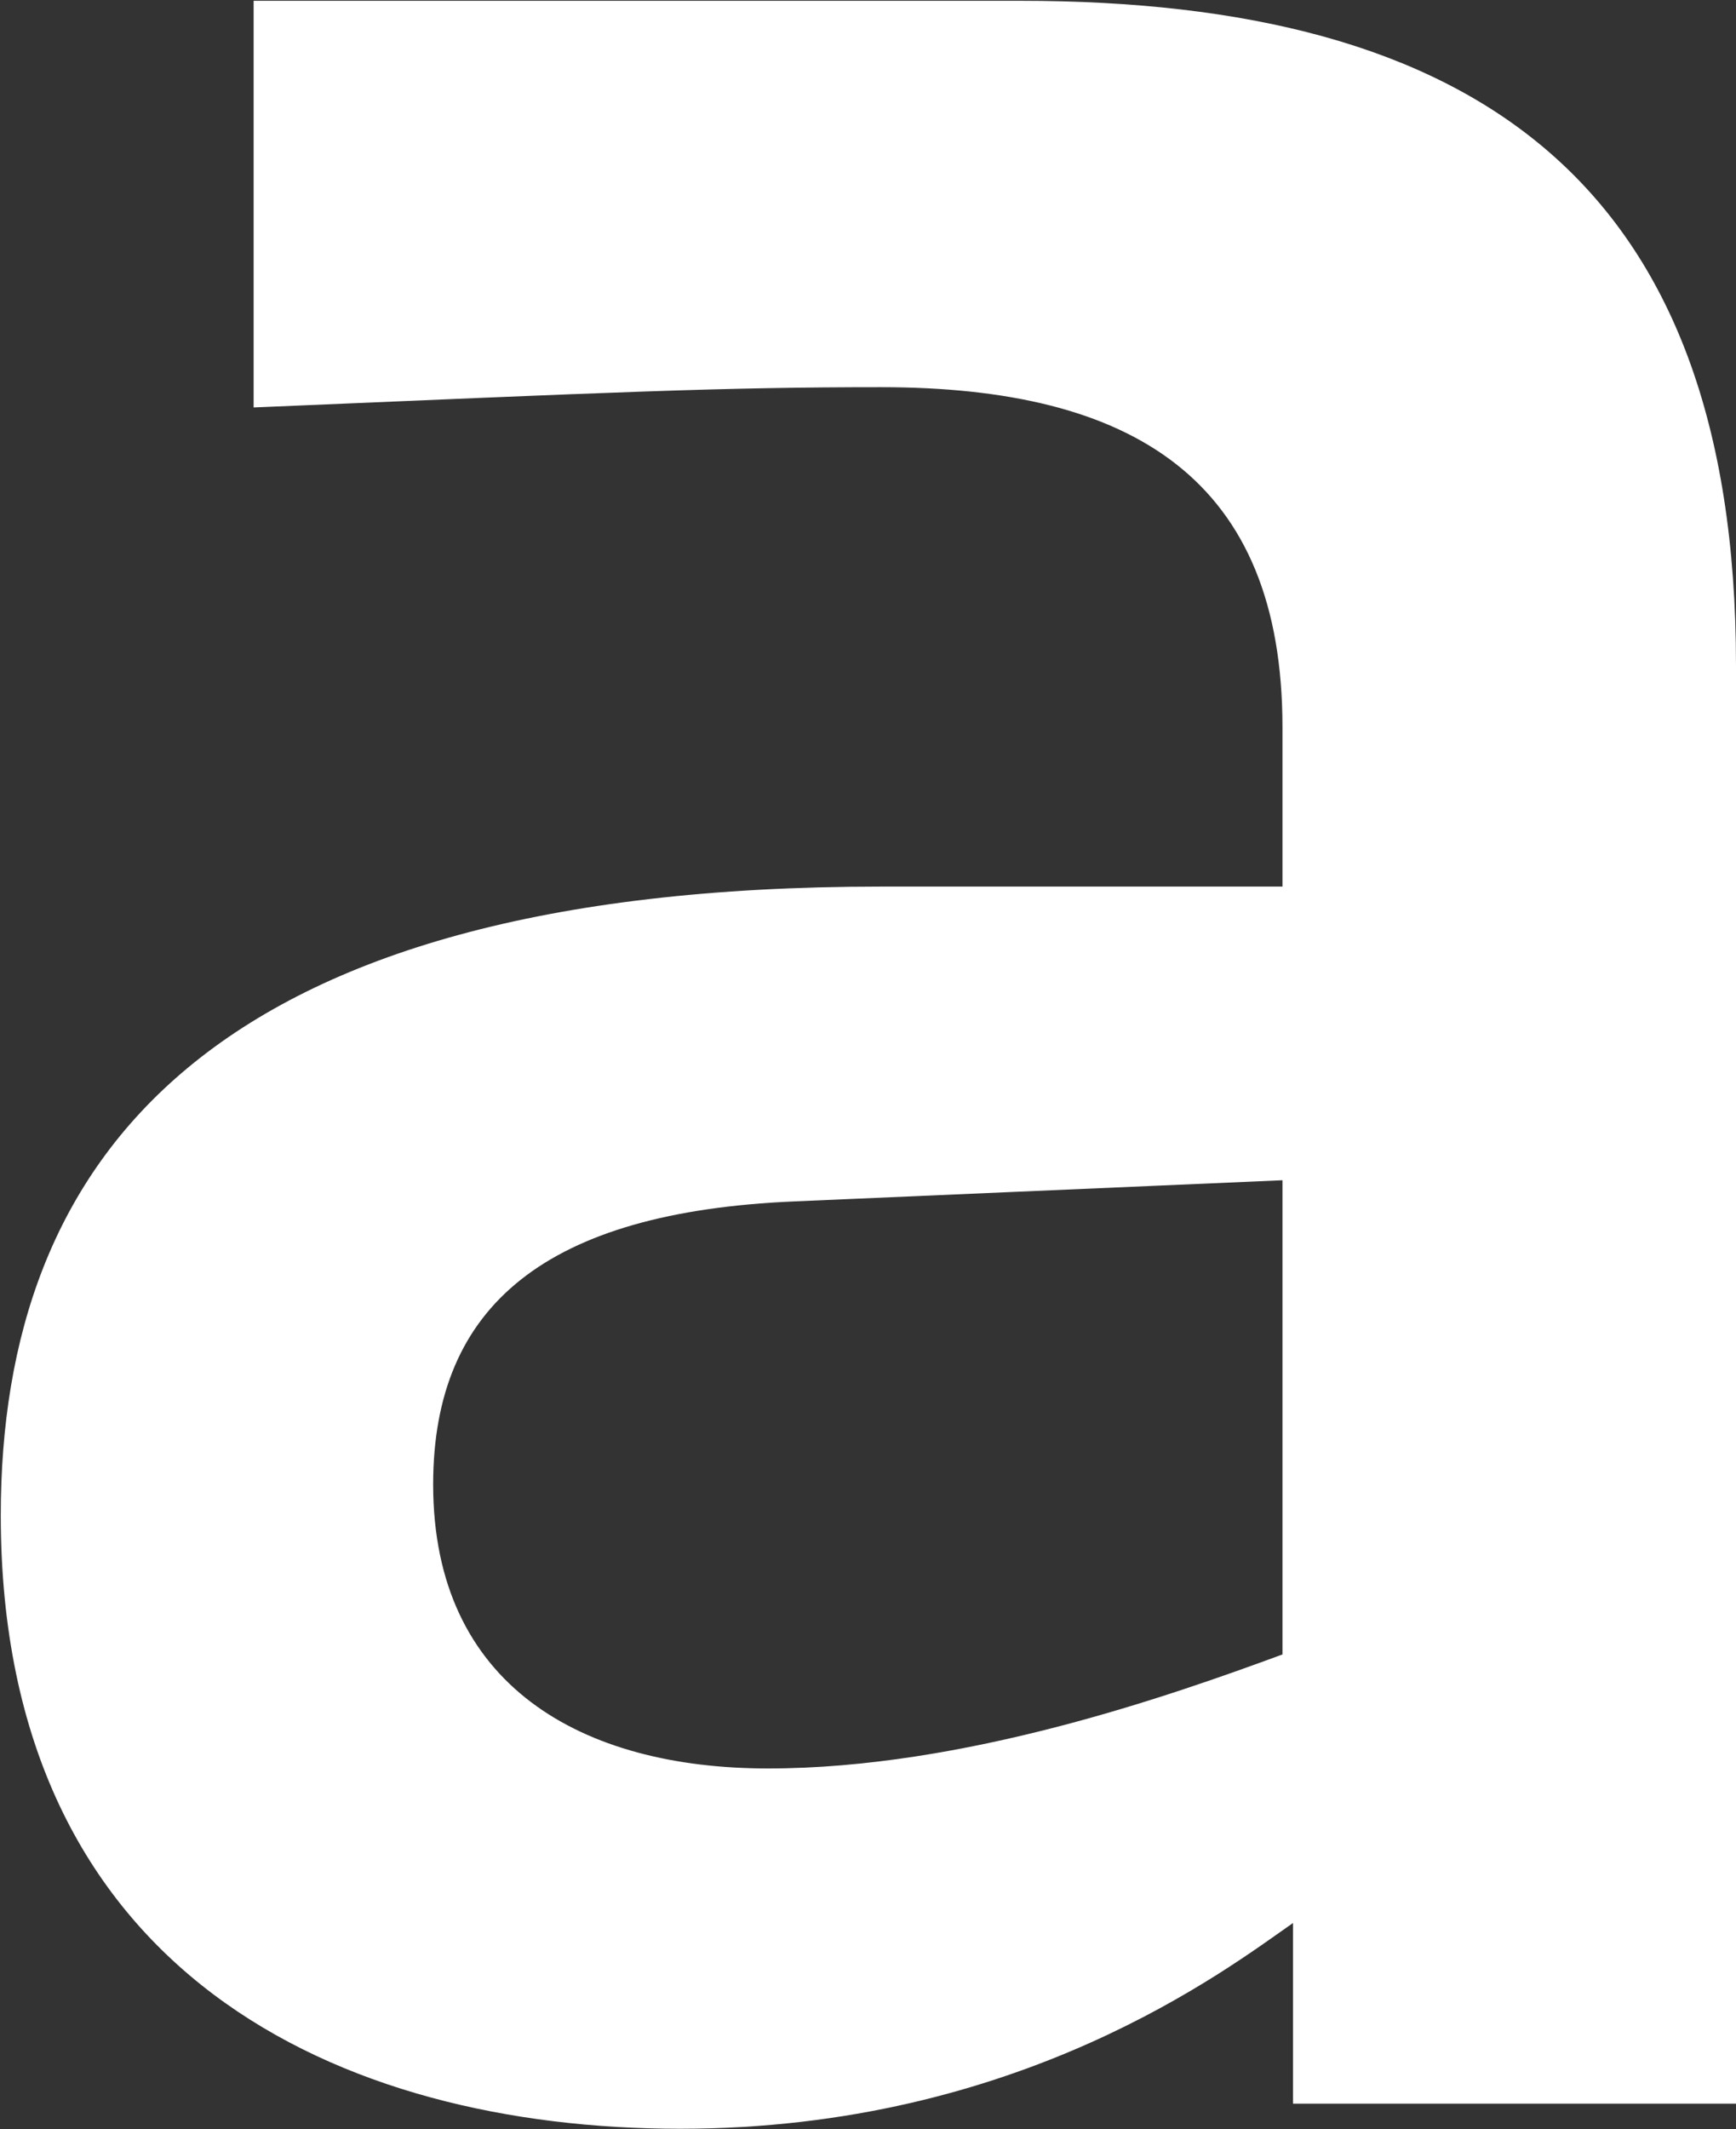
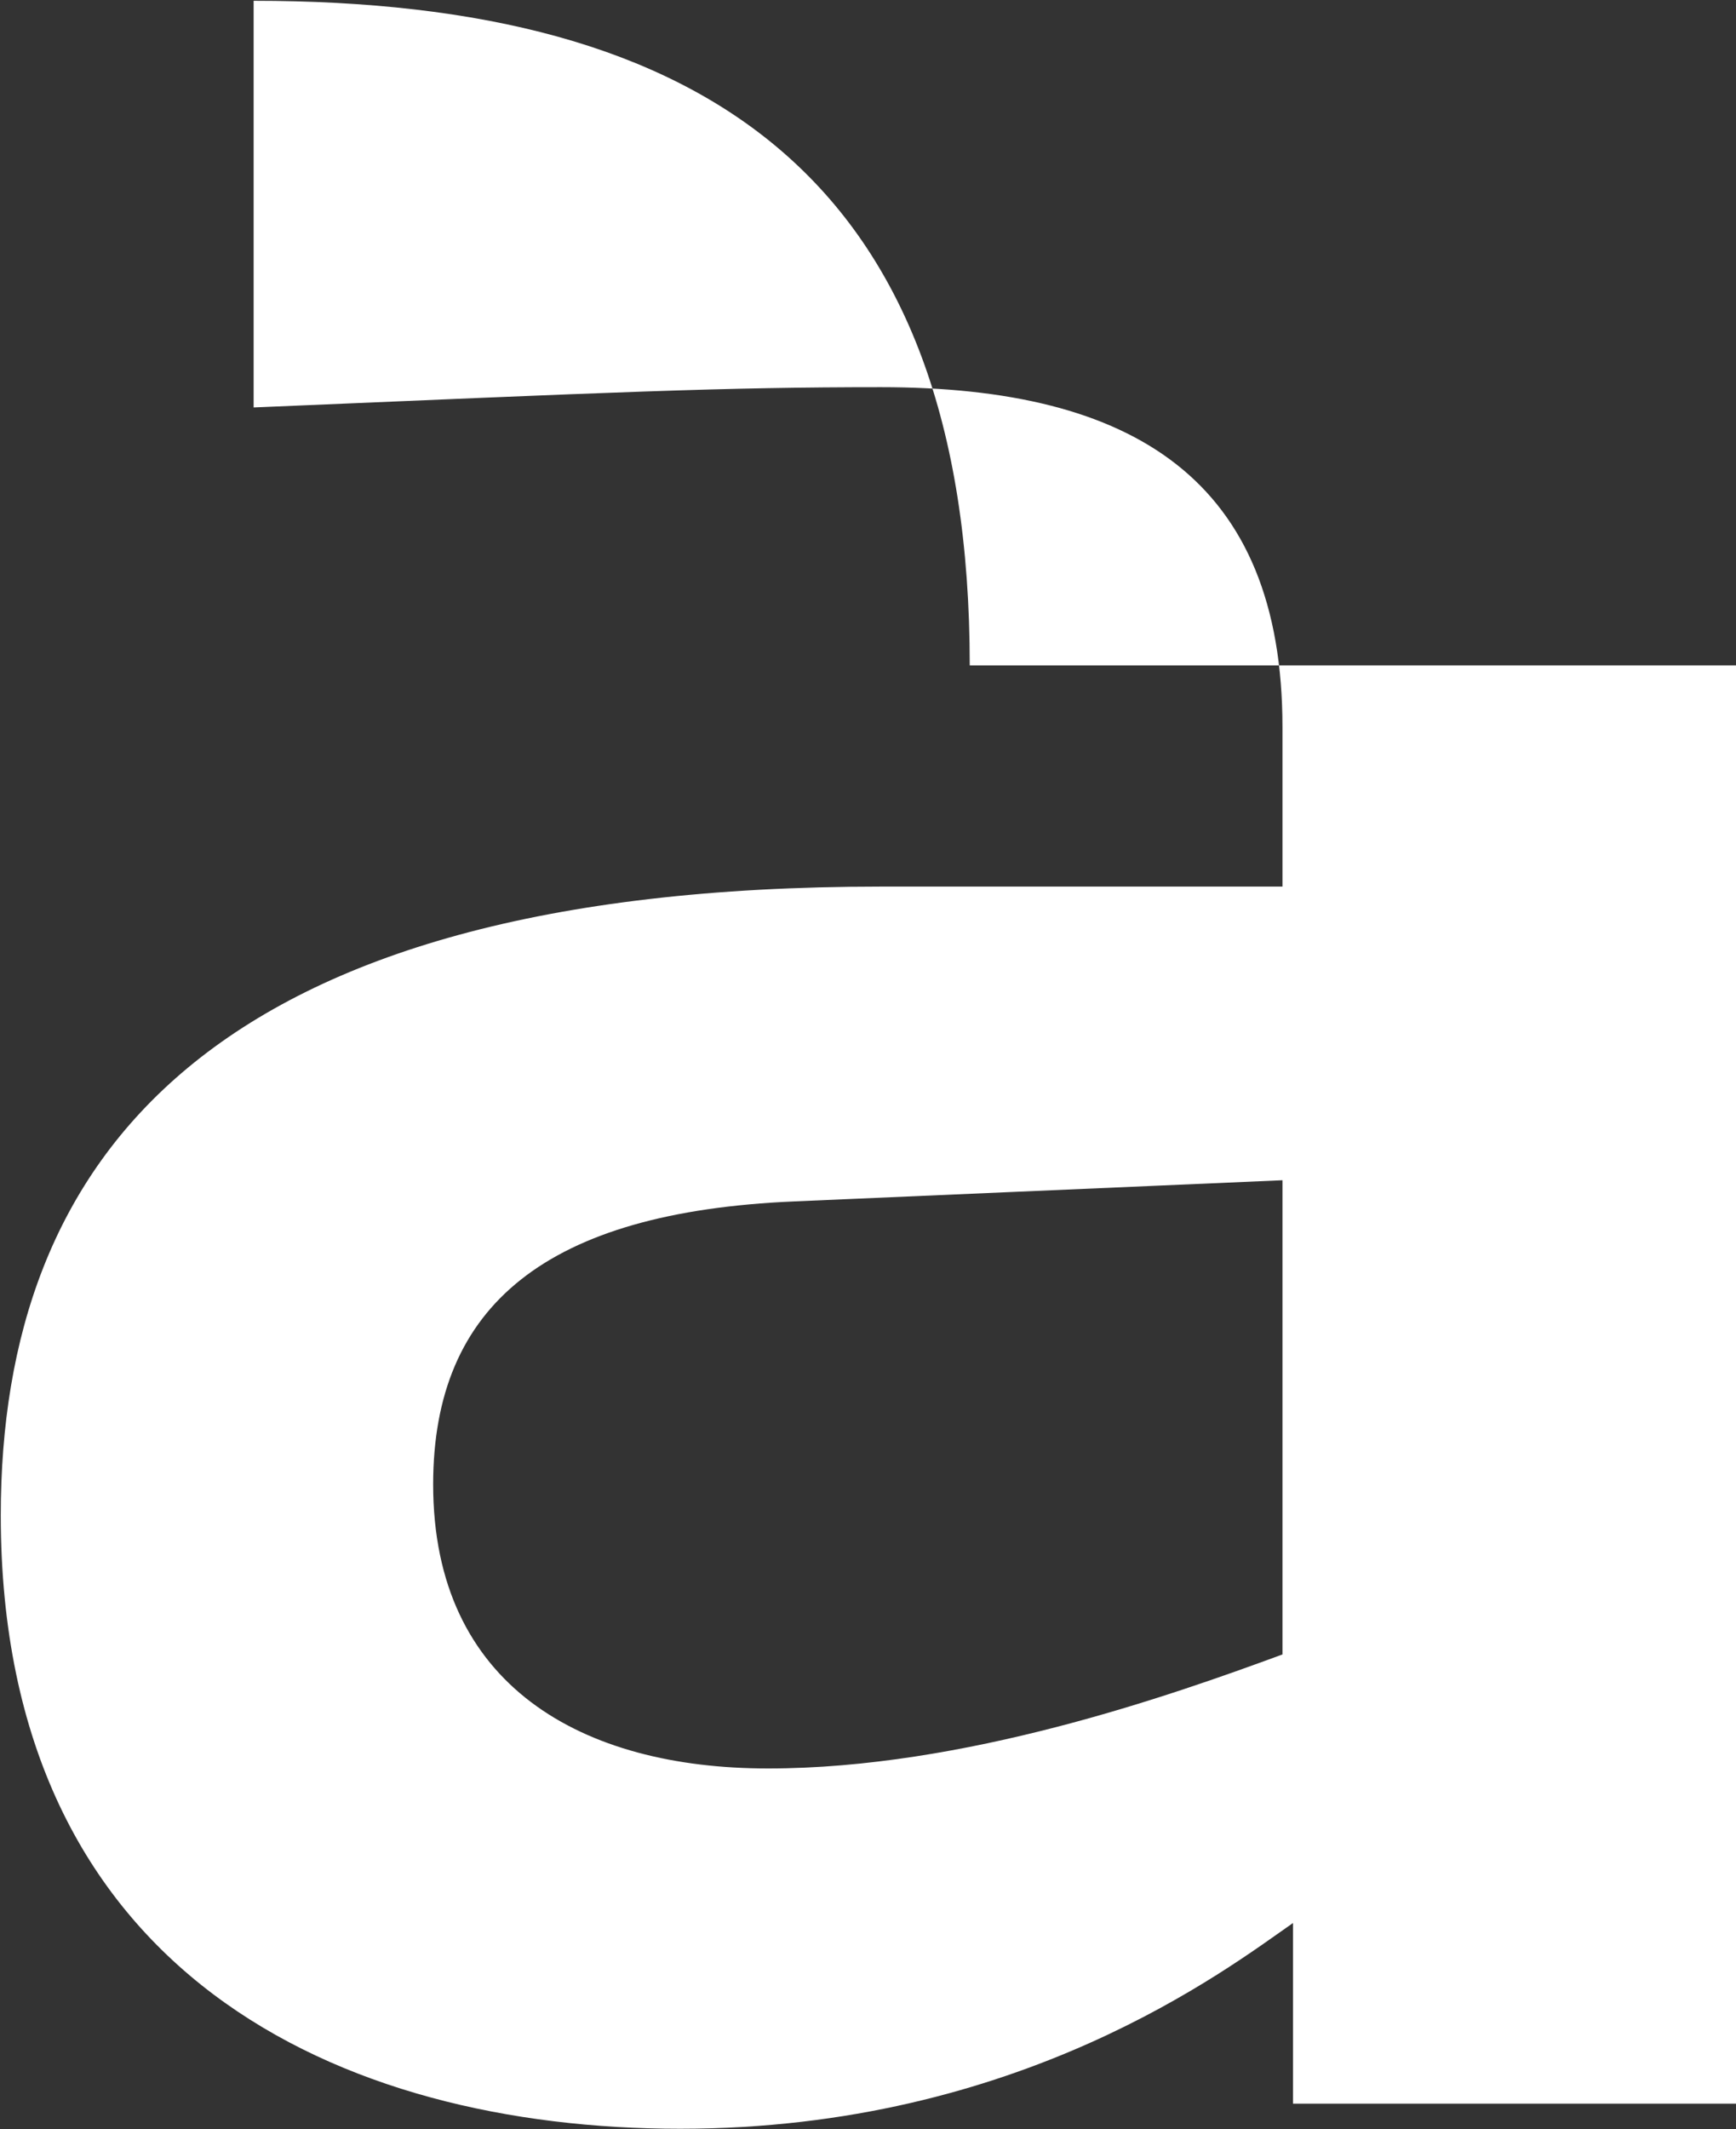
<svg xmlns="http://www.w3.org/2000/svg" version="1.2" viewBox="0 0 1551 1901" width="1551" height="1901">
  <rect x="0" y="0" width="1551" height="1901" fill="#333333" stroke="none" />
  <title>AMS</title>
  <style>
		.s0 { fill: #ffffff } 
	</style>
  <g id="Page 1">
-     <path id="Path 12" fill-rule="evenodd" class="s0" d="m1551 594.1v1284.2h-395.8v-161.3c-59.5 41.4-244 183.7-547.5 183.7-303.5 0-607-138-607-547.7 0-317.3 183.7-561.4 786.4-561.4h358.7v-142.3c0-220.8-132.8-303.6-358.7-303.6-142.3 0-234.6 4.3-560.5 18.1v-363.1h684.6c405.3 0 639.8 160.4 639.8 593.4zm-405.2 459.7l-436.3 18.9c-220.8 9.5-322.5 92.3-322.5 252.7 0 180.3 133.6 253.6 299.2 253.6 175 0 358.7-64.7 459.6-101.8z" />
+     <path id="Path 12" fill-rule="evenodd" class="s0" d="m1551 594.1v1284.2h-395.8v-161.3c-59.5 41.4-244 183.7-547.5 183.7-303.5 0-607-138-607-547.7 0-317.3 183.7-561.4 786.4-561.4h358.7v-142.3c0-220.8-132.8-303.6-358.7-303.6-142.3 0-234.6 4.3-560.5 18.1v-363.1c405.3 0 639.8 160.4 639.8 593.4zm-405.2 459.7l-436.3 18.9c-220.8 9.5-322.5 92.3-322.5 252.7 0 180.3 133.6 253.6 299.2 253.6 175 0 358.7-64.7 459.6-101.8z" />
  </g>
</svg>